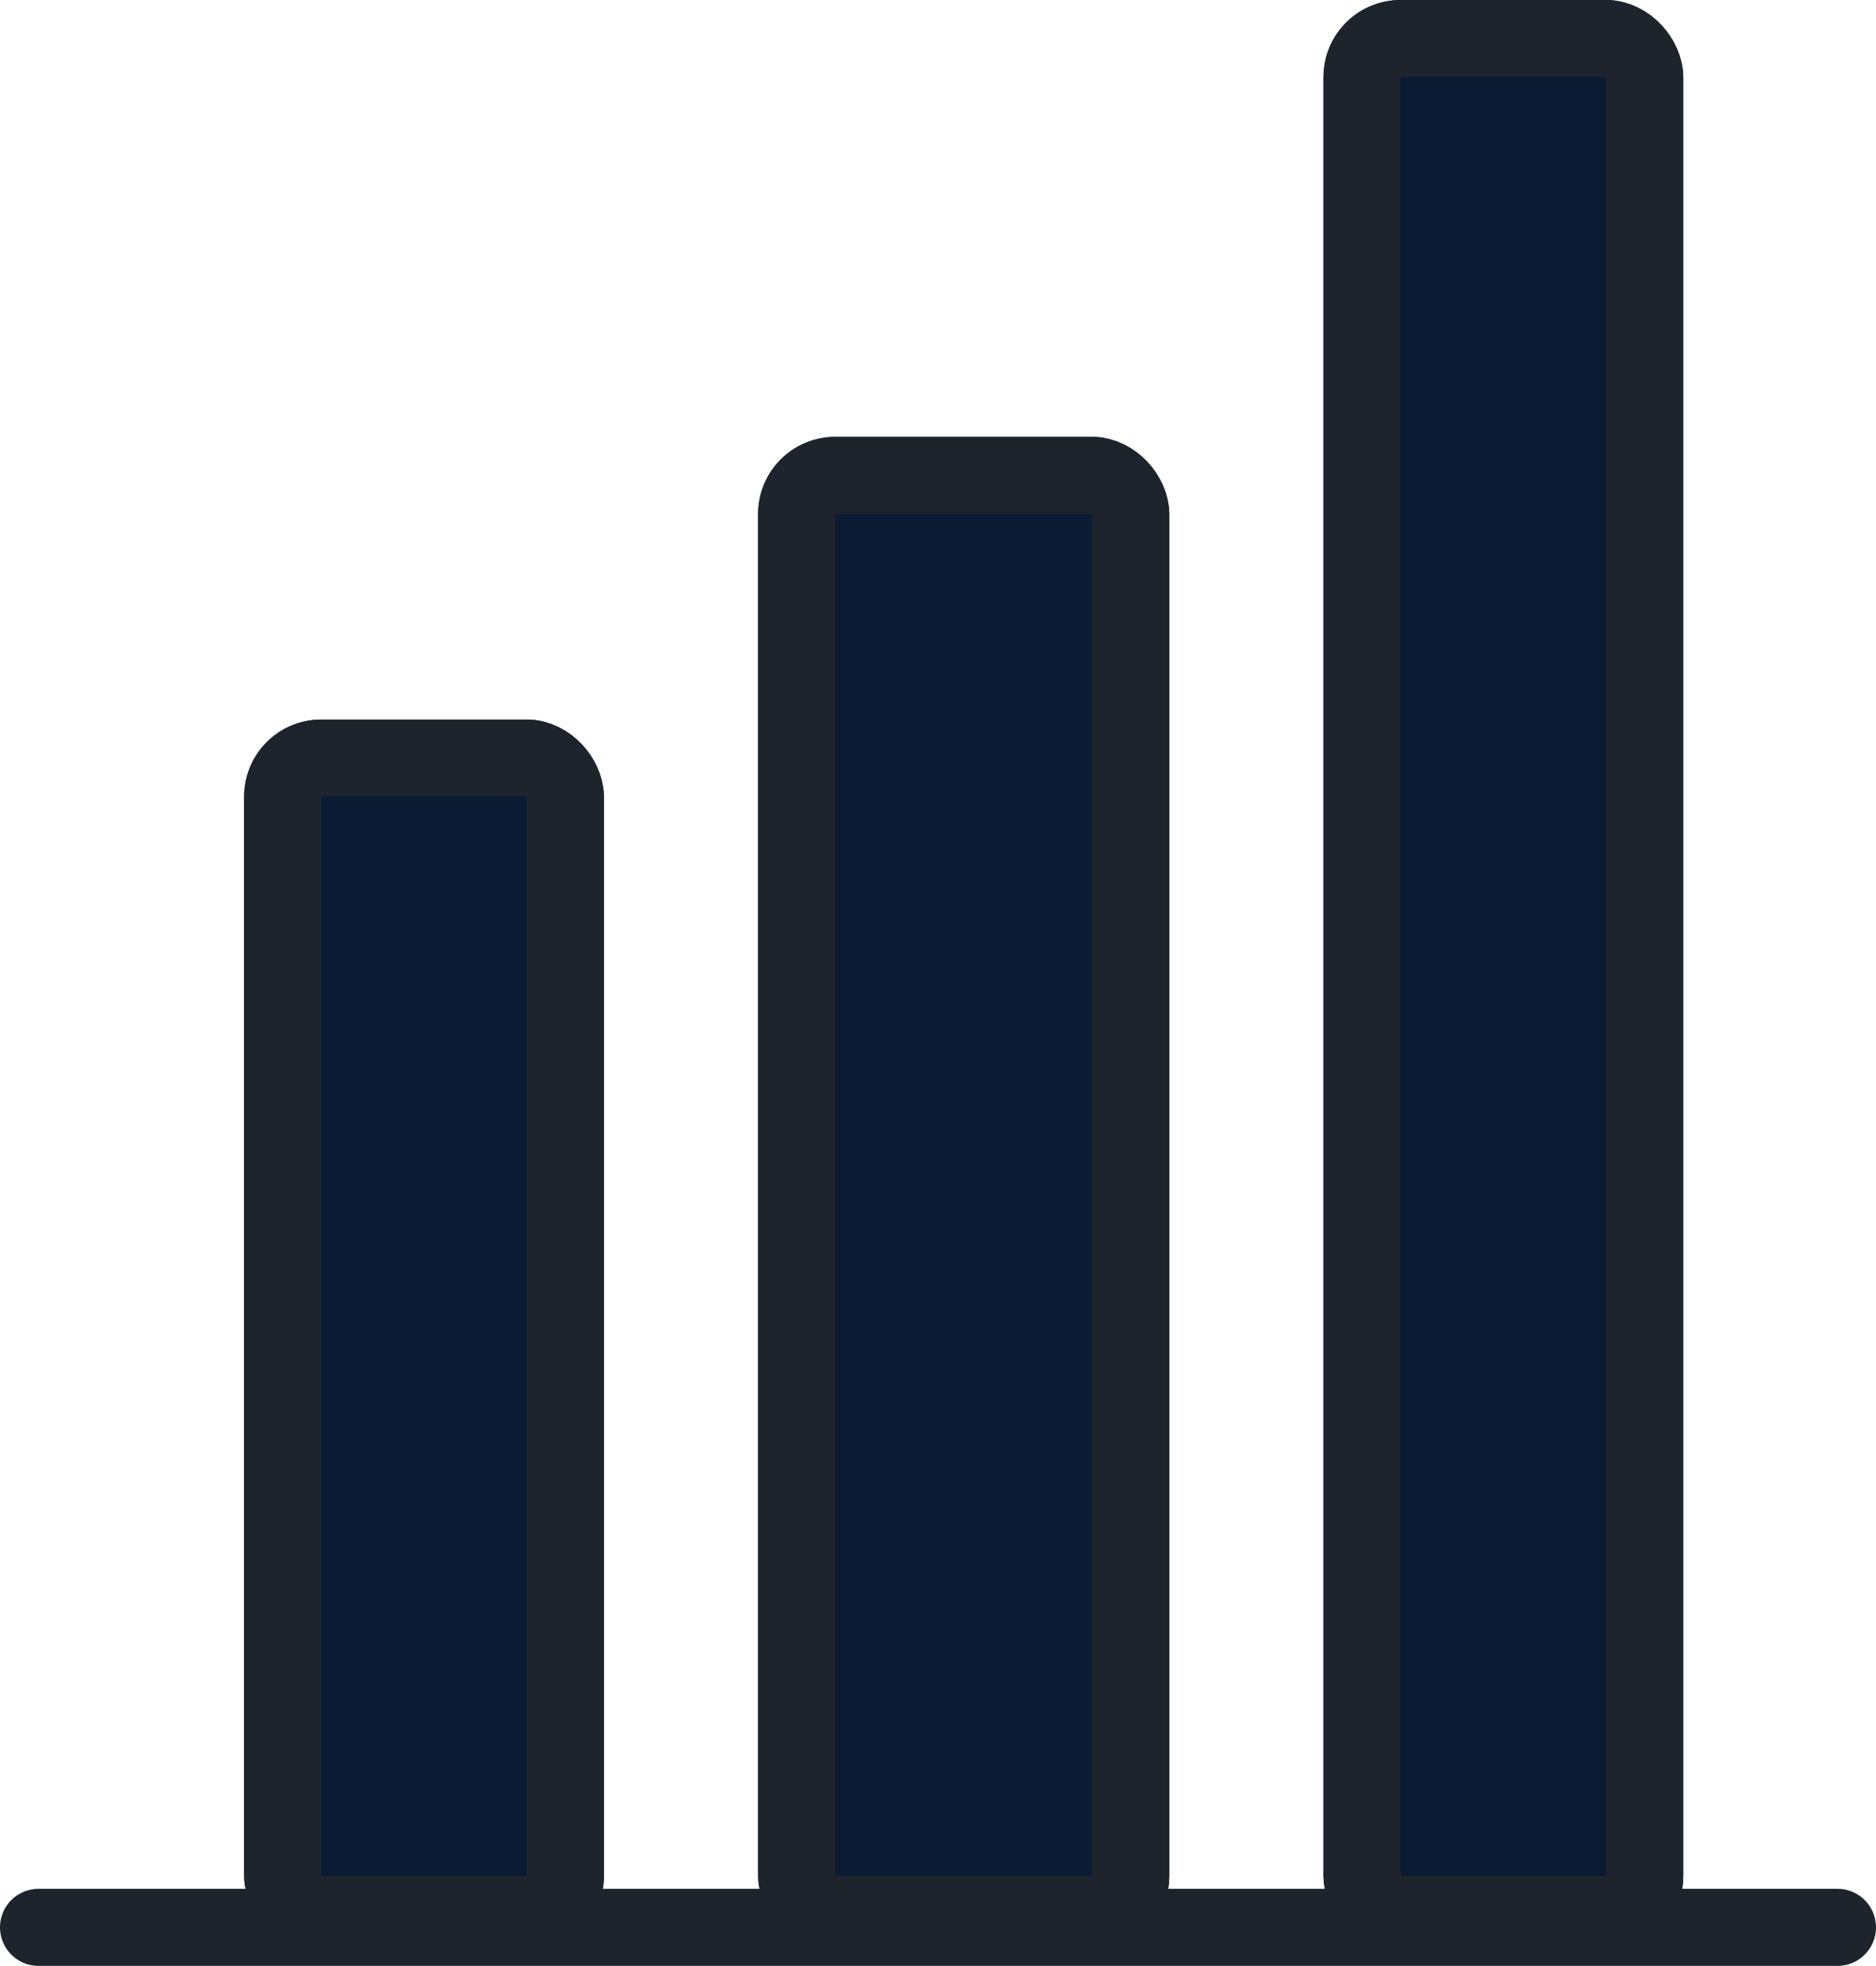
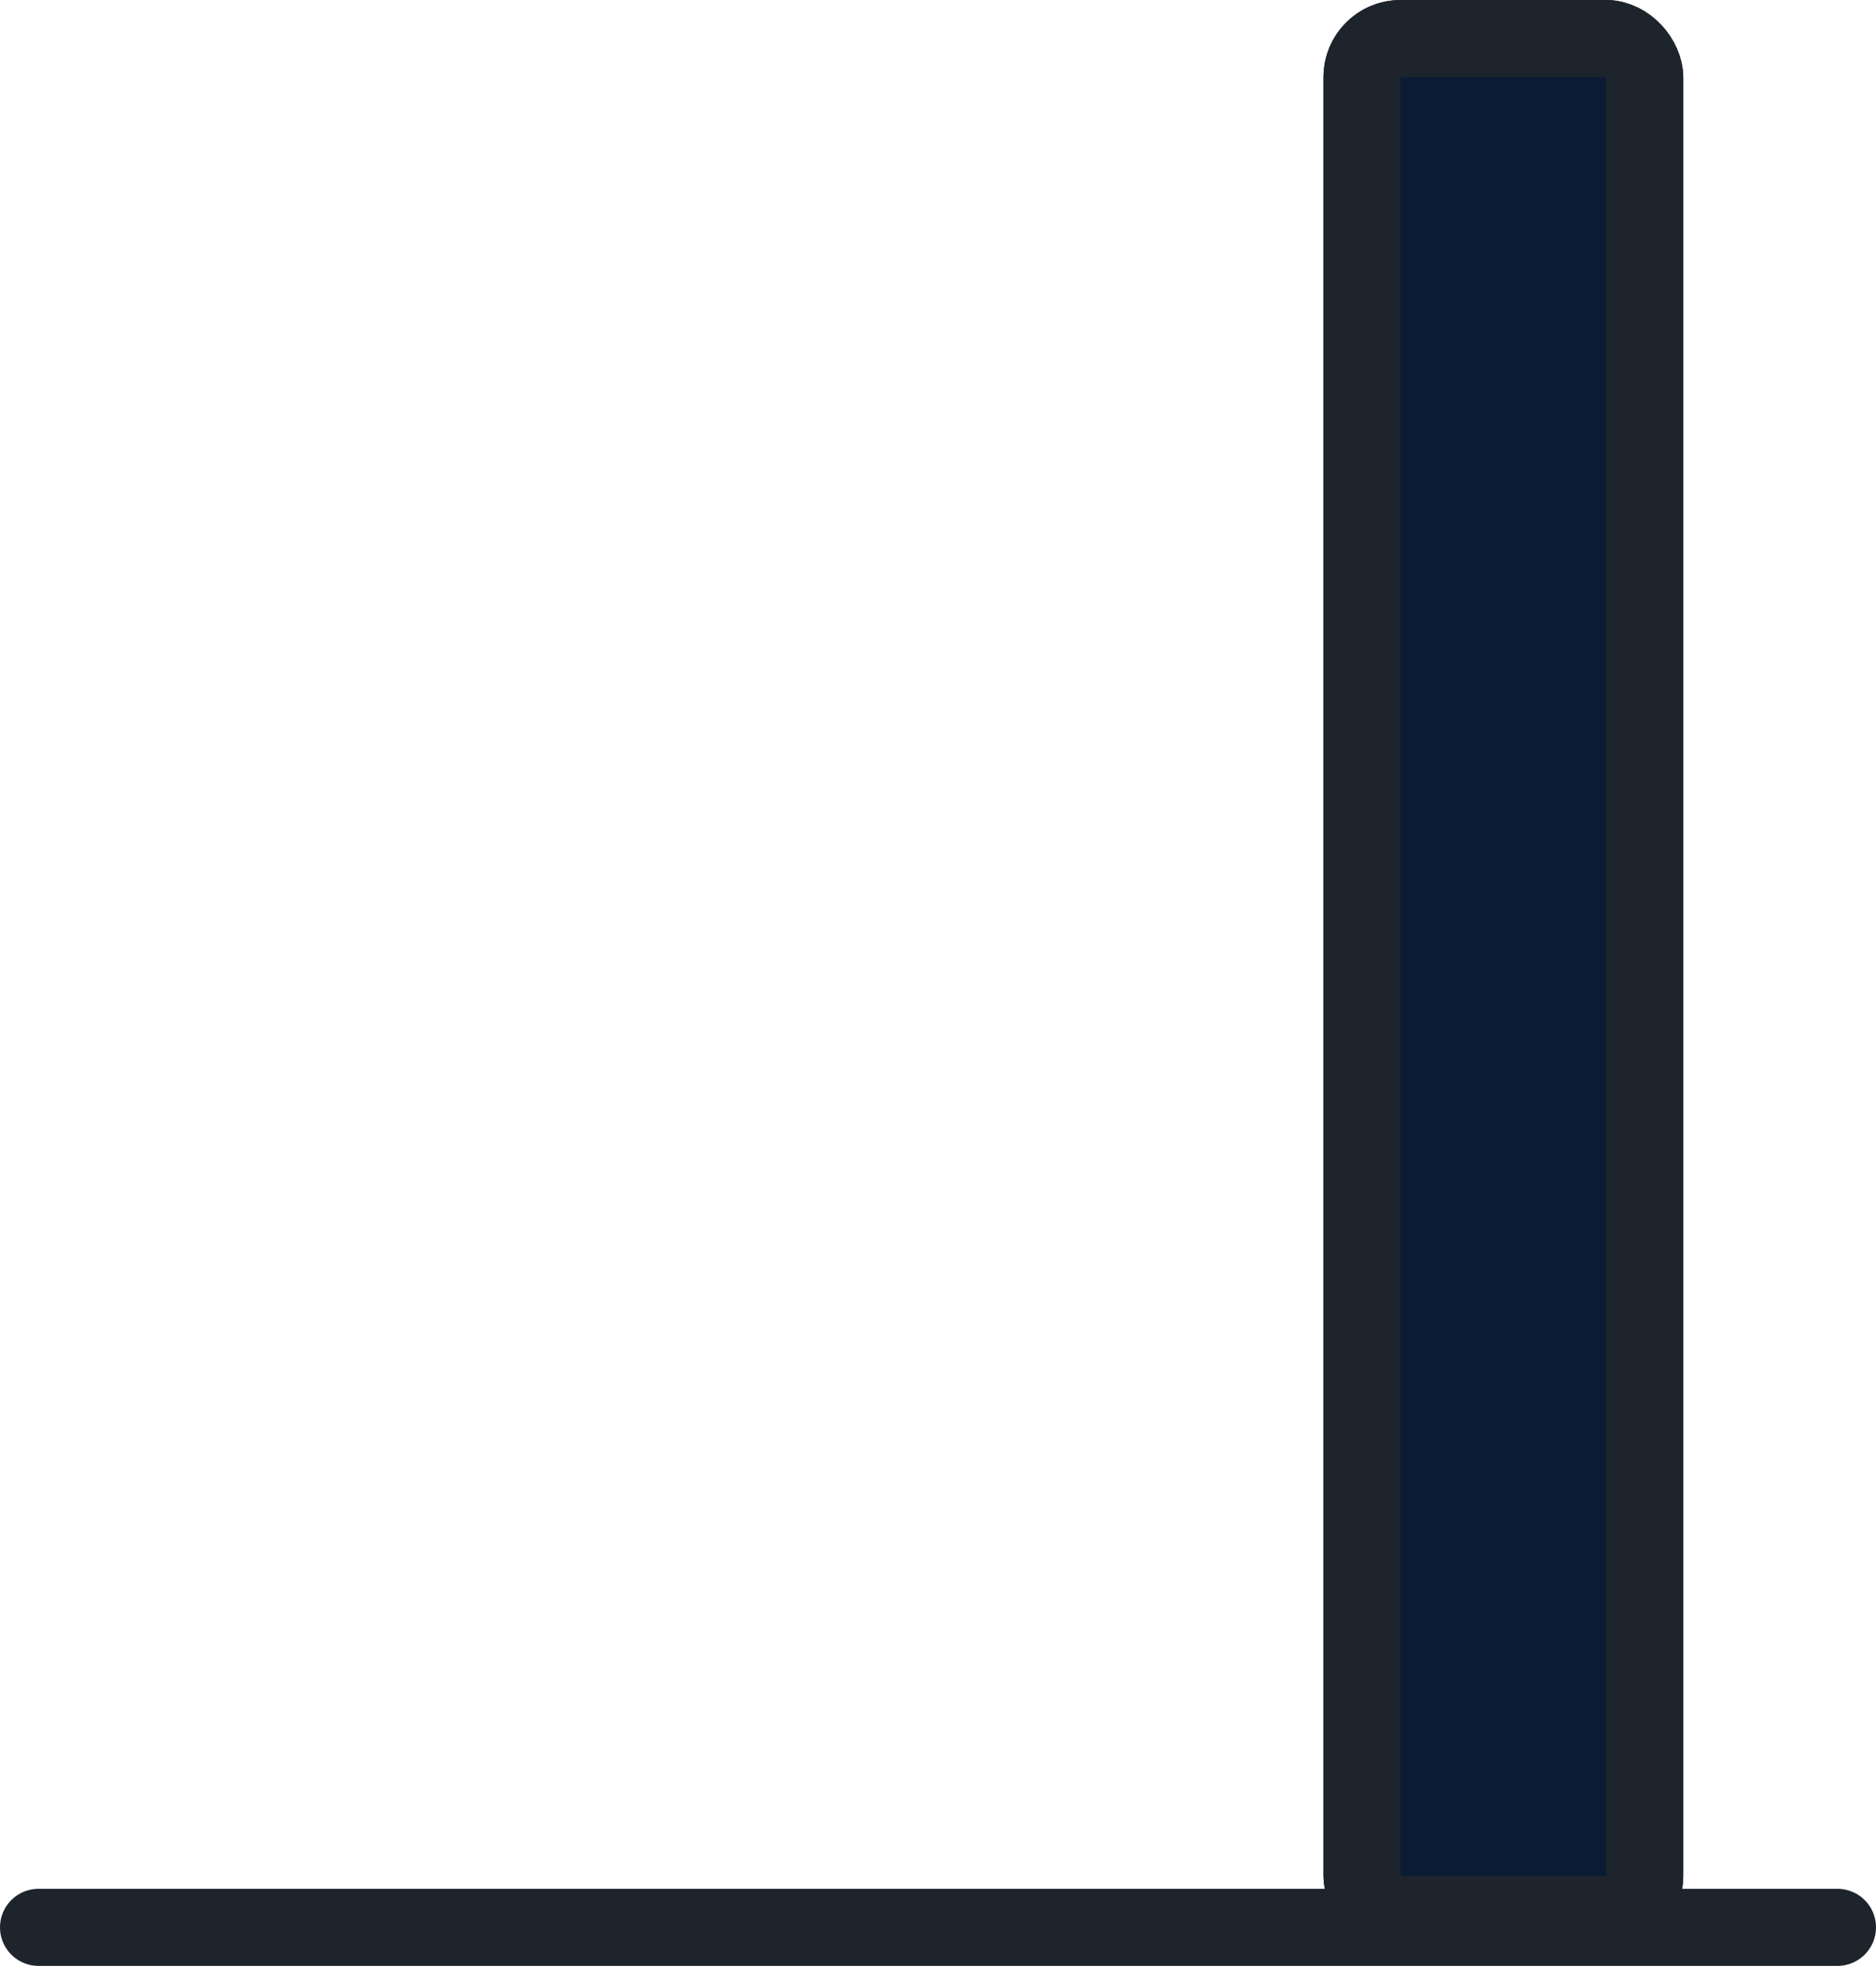
<svg xmlns="http://www.w3.org/2000/svg" width="73" height="76.5" viewBox="0 0 73 76.5">
  <g id="Group_6471" data-name="Group 6471" transform="translate(-2678.5 -2212)">
    <g id="Rectangle_3324" data-name="Rectangle 3324" transform="translate(2688 2240)" fill="#0a1b33" stroke="#1e242c" stroke-linecap="round" stroke-linejoin="round" stroke-width="3">
-       <rect width="14" height="48" rx="3" stroke="none" />
-       <rect x="1.5" y="1.5" width="11" height="45" rx="1.5" fill="none" />
-     </g>
+       </g>
    <g id="Rectangle_3325" data-name="Rectangle 3325" transform="translate(2708 2229)" fill="#0a1b33" stroke="#1e242c" stroke-linecap="round" stroke-linejoin="round" stroke-width="3">
-       <rect width="16" height="59" rx="3" stroke="none" />
-       <rect x="1.5" y="1.5" width="13" height="56" rx="1.5" fill="none" />
-     </g>
+       </g>
    <g id="Rectangle_3326" data-name="Rectangle 3326" transform="translate(2730 2212)" fill="#0a1b33" stroke="#1e242c" stroke-linecap="round" stroke-linejoin="round" stroke-width="3">
      <rect width="14" height="76" rx="3" stroke="none" />
      <rect x="1.5" y="1.5" width="11" height="73" rx="1.5" fill="none" />
    </g>
    <line id="Line_464" data-name="Line 464" x2="70" transform="translate(2680 2287)" fill="none" stroke="#1e242c" stroke-linecap="round" stroke-width="3" />
  </g>
</svg>